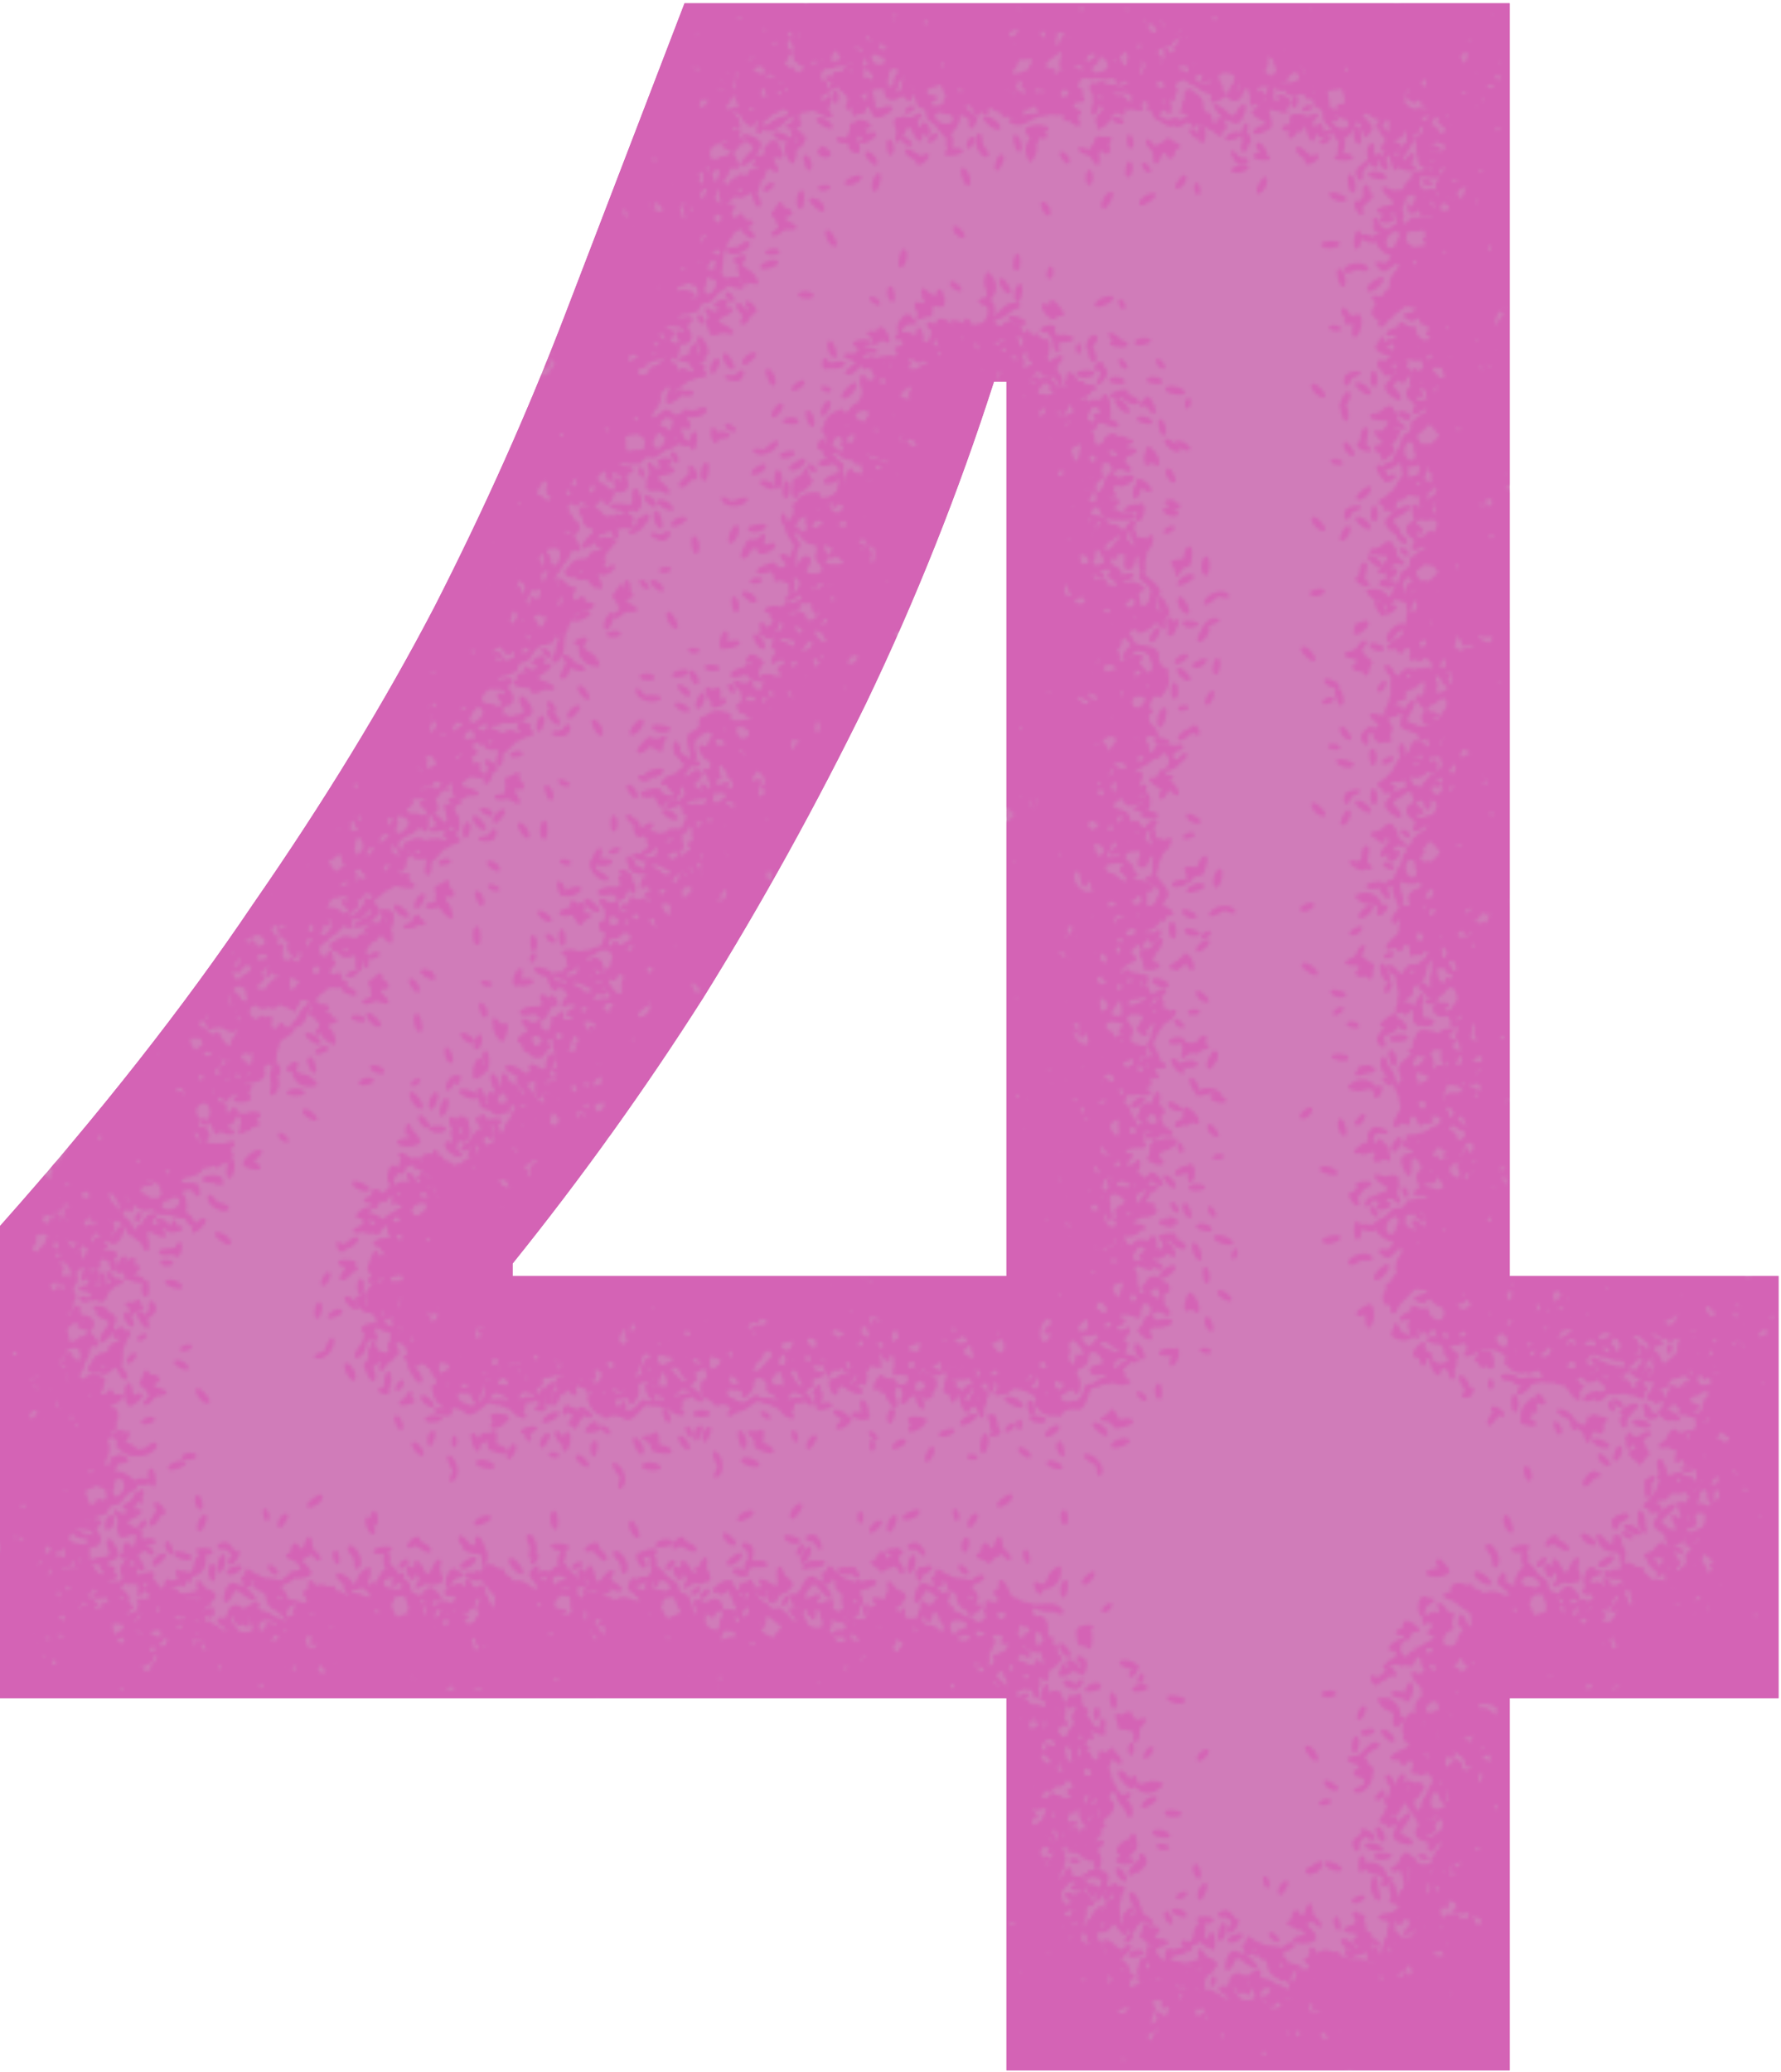
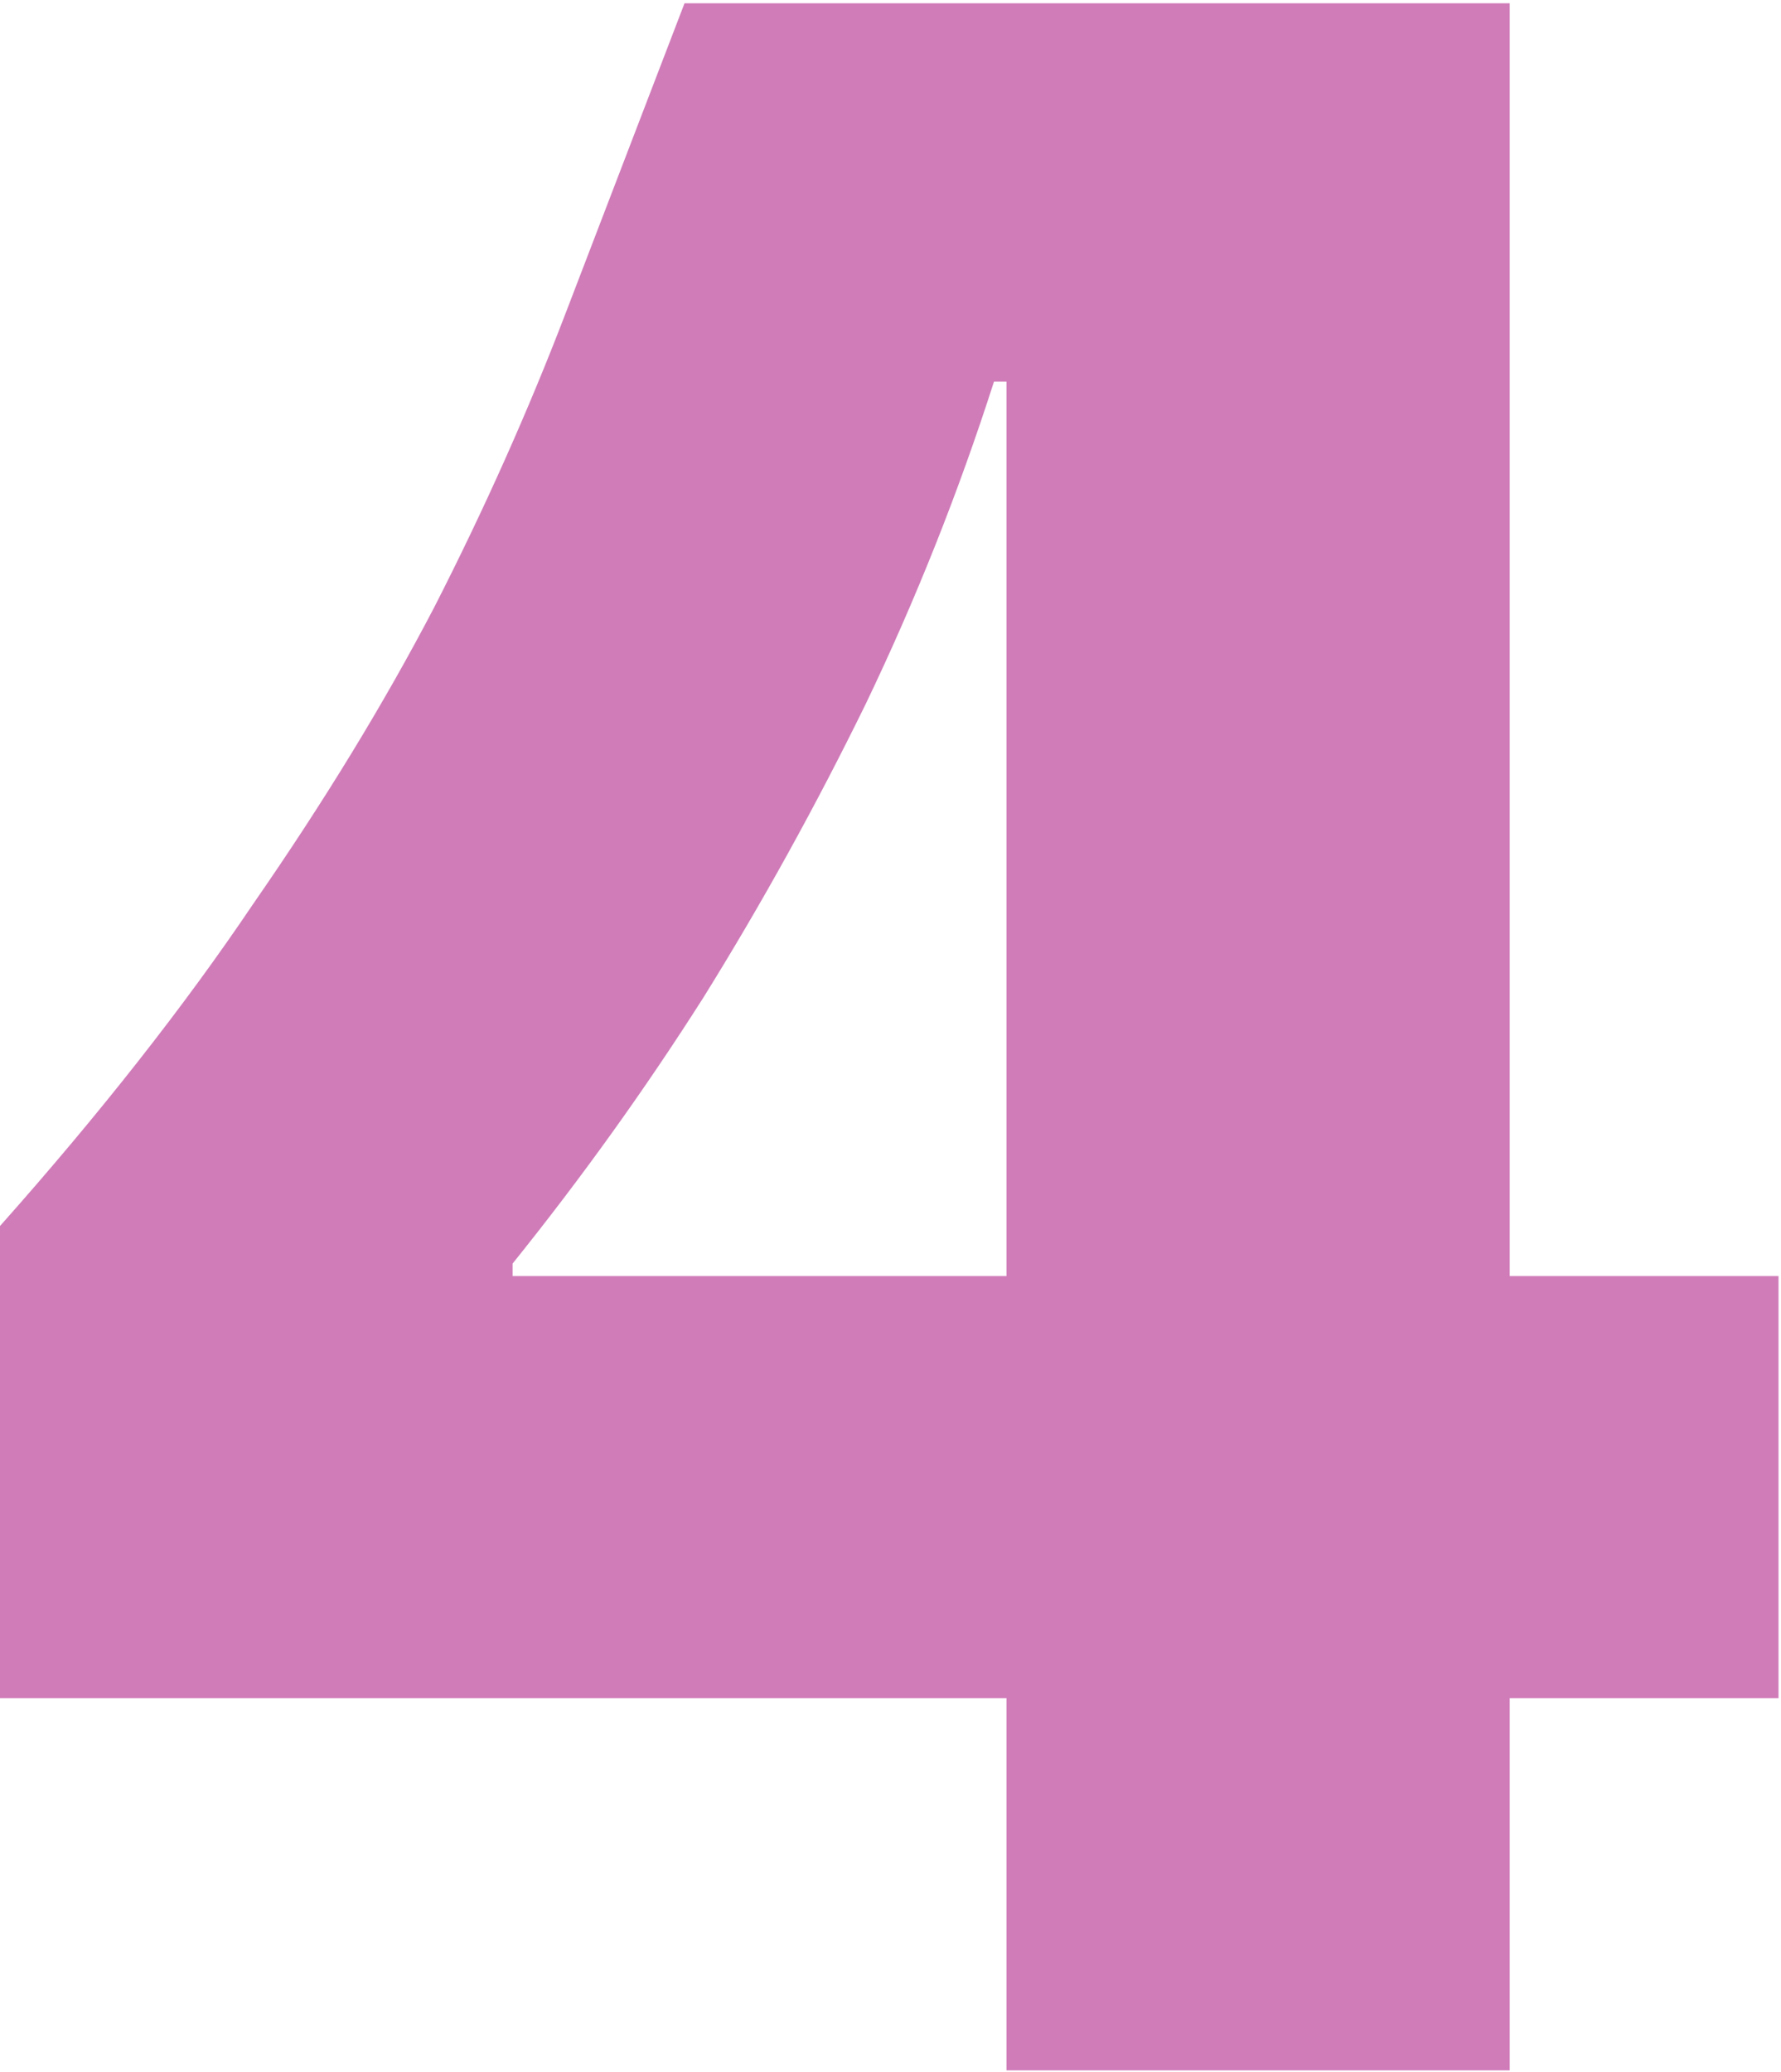
<svg xmlns="http://www.w3.org/2000/svg" width="547" height="636" fill="none">
  <use href="#C" fill="#d07cb9" />
  <mask id="A" maskUnits="userSpaceOnUse" x="-64" y="-67" width="667" height="770" mask-type="alpha">
    <use href="#B" transform="matrix(.231 .221 -.221 .231 311.432 553.561)" />
    <use href="#B" transform="matrix(.308 -.085 .085 .308 281.438 589.878)" />
    <use href="#B" transform="matrix(.319 -.02 .02 .319 334.685 575.801)" />
    <use href="#B" transform="matrix(.238 .213 -.213 .238 436.133 551.574)" />
    <use href="#B" transform="matrix(.08 .31 -.31 .08 509.415 567.783)" />
    <use href="#B" transform="matrix(.231 .221 -.221 .231 162.432 308.063)" />
    <use href="#B" transform="matrix(.31 -.078 .078 .31 133.511 343.564)" />
    <use href="#B" transform="matrix(.32 -.013 .013 .32 187.104 330.734)" />
    <use href="#B" transform="matrix(.235 .217 -.217 .235 288.453 308.798)" />
    <use href="#B" transform="matrix(.255 -.194 .194 .255 240.793 370.892)" />
    <use href="#B" transform="matrix(.178 -.266 .266 .178 237.637 355.795)" />
    <use href="#B" transform="matrix(.039 -.317 .317 .039 249.026 348.985)" />
    <use href="#B" transform="matrix(-.035 -.318 .318 -.035 259.245 320.947)" />
    <use href="#B" transform="matrix(-.236 -.216 .216 -.236 311.013 300.193)" />
    <use href="#B" transform="matrix(-.093 -.306 .306 -.093 266.973 245.372)" />
    <use href="#B" transform="matrix(.23 -.222 .222 .23 226.088 125.99)" />
    <use href="#B" transform="matrix(.107 .301 -.301 .107 338.736 70.922)" />
    <use href="#B" transform="matrix(-.013 .32 -.32 -.013 346.637 130.387)" />
    <use href="#B" transform="matrix(-.228 .224 -.224 -.228 346.744 226.749)" />
    <use href="#B" transform="matrix(-.11 .3 -.3 -.11 321.07 228.322)" />
    <use href="#B" transform="matrix(-.262 .184 -.184 -.262 301.317 313.271)" />
    <use href="#B" transform="matrix(-.255 .193 -.193 -.255 278.591 345.89)" />
    <use href="#B" transform="matrix(-.32 .001 -.001 -.32 229.396 426.822)" />
    <use href="#B" transform="matrix(.318 -.033 .033 .318 98.418 334.486)" />
    <use href="#B" transform="matrix(.221 -.231 .231 .221 381.062 631.568)" />
    <use href="#B" transform="matrix(-.078 -.31 .31 -.078 416.636 660.455)" />
    <use href="#B" transform="matrix(-.015 -.319 .319 -.015 404.157 607.39)" />
    <use href="#B" transform="matrix(.241 .21 -.21 .241 476.48 438.492)" />
    <use href="#B" transform="matrix(.18 .264 -.264 .18 539.993 441.115)" />
    <use href="#B" transform="matrix(.191 -.256 .256 .191 463.253 511.264)" />
    <use href="#B" transform="matrix(.056 -.315 .315 .056 474.983 505.06)" />
    <use href="#B" transform="matrix(-.018 -.319 .319 -.018 486.656 477.596)" />
    <use href="#B" transform="matrix(-.228 .224 -.224 -.228 613.08 398.059)" />
    <use href="#B" transform="matrix(-.311 .077 -.077 -.311 556.029 439.167)" />
    <use href="#B" transform="matrix(.242 -.209 .209 .242 381.754 363.169)" />
    <use href="#B" transform="matrix(-.206 -.244 .244 -.206 451.21 413.494)" />
    <use href="#B" transform="matrix(-.116 -.298 .298 -.116 425.566 362.715)" />
    <use href="#B" transform="matrix(.102 -.303 .303 .102 387.351 278.747)" />
    <use href="#B" transform="matrix(-.058 -.315 .315 -.058 412.398 269.296)" />
    <use href="#B" transform="matrix(.116 -.298 .298 .116 385.949 190.226)" />
    <use href="#B" transform="matrix(.108 -.301 .301 .108 386.709 149.772)" />
    <use href="#B" transform="matrix(.27 -.171 .171 .27 384.304 53.981)" />
    <use href="#B" transform="matrix(-.033 -.318 .318 -.033 407.485 95.246)" />
    <use href="#B" transform="matrix(-.306 .092 -.092 -.306 523.743 45.552)" />
    <use href="#B" transform="matrix(-.2 -.25 .25 -.2 396.797 82.925)" />
    <use href="#B" transform="matrix(-.32 -.008 .008 -.32 421.646 64.781)" />
    <use href="#B" transform="matrix(-.286 .144 -.144 -.286 402.848 32.009)" />
    <use href="#B" transform="matrix(-.238 -.214 .214 -.238 282.837 83.435)" />
    <use href="#B" transform="matrix(-.243 .208 -.208 -.243 323.059 12.417)" />
    <use href="#B" transform="matrix(-.2 .25 -.25 -.2 290.746 8.39)" />
    <use href="#B" transform="matrix(-.028 .319 -.319 -.028 263.23 4.235)" />
    <use href="#B" transform="matrix(-.218 .234 -.234 -.218 265.152 95.484)" />
    <use href="#B" transform="matrix(-.267 .175 -.175 -.267 245.928 154.364)" />
    <use href="#B" transform="matrix(-.027 .319 -.319 -.027 214.21 121.507)" />
    <use href="#B" transform="matrix(-.187 .26 -.26 -.187 209.159 199.616)" />
    <use href="#B" transform="matrix(-.17 .271 -.271 -.17 184.928 229.611)" />
    <use href="#B" transform="matrix(-.122 .296 -.296 -.122 156.642 250.646)" />
    <use href="#B" transform="matrix(.067 .313 -.313 .067 102.133 244.919)" />
    <use href="#B" transform="matrix(-.318 -.031 .031 -.318 74.745 411.639)" />
    <use href="#B" transform="matrix(.242 .209 -.209 .242 .395 295.444)" />
    <use href="#B" transform="matrix(.035 .318 -.318 .035 56.594 359.447)" />
    <use href="#B" transform="matrix(-.212 .239 -.239 -.212 83.506 463.357)" />
    <use href="#B" transform="matrix(.208 .243 -.243 .208 12.582 423.648)" />
    <use href="#B" transform="matrix(.231 .221 -.221 .231 3.433 439.061)" />
    <use href="#B" transform="matrix(.31 -.078 .078 .31 -25.483 474.635)" />
    <use href="#B" transform="matrix(.319 -.015 .015 .319 27.581 462.157)" />
    <use href="#B" transform="matrix(.241 .21 -.21 .241 126.979 438.991)" />
    <use href="#B" transform="matrix(.18 .264 -.264 .18 190.501 441.613)" />
    <use href="#B" transform="matrix(.256 .191 -.191 .256 205.739 439.253)" />
    <use href="#B" transform="matrix(.315 .056 -.056 .315 211.99 450.982)" />
    <use href="#B" transform="matrix(.319 -.018 .018 .319 239.414 462.655)" />
    <use href="#B" transform="matrix(.224 .228 -.228 .224 314.06 470.917)" />
    <use href="#B" transform="matrix(.077 .311 -.311 .077 355.168 527.969)" />
    <use href="#B" transform="matrix(-.242 .209 -.209 -.242 389.745 645.198)" />
  </mask>
  <g mask="url(#A)">
    <use href="#C" fill="#d463b5" />
  </g>
  <defs>
-     <path d="M84.727 363.422c.954-2.487 3.165-1.622 5.811 2.272 3.838 5.648 3.698 15.779-.27 19.58-5.179 4.962-7.215 1.693-3.096-4.972 1.413-2.286 1.786-3.796 1.142-4.618-1.65-2.106-4.174-10.734-3.587-12.262zm27.835 6.924c4.226-3.09 16.51 1.948 16.51 6.771 0 3.845-13.1 1.061-16.962-3.605-1.299-1.57-1.249-1.922.452-3.166zm17.566-26.453c3.976-2.554 5.338.882 3.474 8.757-.698 2.952-.504 3.297 2.608 4.613 4.244 1.796 7.149 5.01 6.665 7.375-.468 2.288-4.312 2.008-10.763-.782-7.419-3.208-7.54-3.331-7.54-7.74 0-3.369-.591-4.645-3.309-7.127-4.25-3.882-3.341-5.442 2.75-4.721 2.568.305 5.32.136 6.115-.375zm49.394 8.178c2.789-2.194 5.46-1.89 5.46.621 0 2.822-6.091 11.231-8.135 11.232-4.127 0-2.343-7.906 2.675-11.853zm-69.933-7.159c1.878-5.919 8.962 4.395 7.82 11.387-.713 4.368-2.998 5.846-4.937 3.194-1.79-2.448-3.688-12.046-2.883-14.581zm-55.152 1.05c4.386 0 10.838 12.218 7.191 13.617-3.059 1.174-9.556-7.042-9.556-12.085 0-.944.907-1.532 2.364-1.532zm180.211 3.877c1.82-2.943 8.424 2.019 8.424 6.327 0 3.083-4.08 1.818-6.698-2.077-1.247-1.855-2.023-3.767-1.726-4.25zm-72.999-4.248c2.164-2.165 5.601 2.84 5.153 7.504-.4 4.156-3.011 4.899-4.642 1.321-1.285-2.822-1.571-7.765-.511-8.825zm-92.157-5.879c1.974-2.997 5.298-3.651 6.228-1.225.972 2.538-4.058 12.974-6.254 12.975-2.571 0-2.554-7.834.025-11.75zm132.123-11.235c1.475-3.842 11.48.773 14.503 5.593 1.907-.405 2.864.318 2.864 2.166 0 5.46-13.626 12.708-15.367 8.173-.548-1.427 2.377-4.684 6.379-7.352-4.974-2.805-9.015-6.924-8.379-8.58zm53.033 2.735c1.882-3.518 5.069-4.339 6.127-1.58 1.12 2.917-2.9 12.83-5.203 12.83-2.776-.001-3.332-6.754-.924-11.25zM206.739 82.629c2.645-2.645 6.059 1.249 9.341 10.658 1.444 4.136 2.411 5.381 4.822 6.201 1.659.564 3.84 1.763 4.845 2.665s3.626 1.962 5.825 2.355 4.625 1.212 5.387 1.82c.858.683 4.923.986 10.651.793 10.047-.338 12.996.544 17.34 5.194 4.174 4.47.762 7.371-4.878 4.147-1.375-.786-4.75-1.451-7.5-1.478-3.377-.032-6.361-.825-9.198-2.447-5.264-3.01-7.388-1.613-5.281 3.473 1.069 2.581 1.664 2.96 3.878 2.473 4.833-1.061 9.093 3.827 9.133 10.479.026 4.48-.109 7.906-.419 10.299a14.61 14.61 0 0 1 1.528-.494c3.088-.812 4.54 1.024 3.254 4.112-1.177 2.824-.928 3.446 1.415 3.532 2.931.108 3.287 1.656 1.193 4.286 1.425.446 1.878 1.997.972 4.171l-.084.207c2.162 1.438 3.169 2.587 3.193 3.663 1.975.937.413 3.751-4.486 7.862-3.35 2.81-6.024 4.434-7.829 4.845-.469 9.057-2.695 12.474-5.726 8.782-1.25-1.523-2.509-2.001-4.346-1.65-1.977.378-3.44-1.304-4.194-3.89l-3.599-.343c-8.815-.857-13.039 4.771-4.538 6.045 2.819.423 4.896 1.168 6.184 2.007 1.31-2.043 3.598-.714 5.026 4.564 1.764 6.514-1.383 13.322-4.296 9.297-.744-1.027-1.506-4.364-1.694-7.416-.051-.833-.057-1.598-.026-2.295-1 .262-2.298.416-3.905.416-3.588 0-5.829.505-6.655 1.5-.685.825-1.837 1.5-2.562 1.5-4.82 0-1.125 5.467 4.765 7.055 2.545.685 4.271 1.891 5.002 3.496.914 2.006 1.842 2.449 5.127 2.449 2.295 0 4.778.694 5.803 1.621 2.124 1.923 5.099 1.153 4.236-1.096-.749-1.952 1.315-4.525 3.629-4.525.966 0 2.444-1.012 3.285-2.25 3.96-5.828 8.244 3.461 4.839 10.494l-.3.63c.751.675 1.451 1.435 2.054 2.267 2.094 2.886 2.238 3.627.897 4.598-.335.242-.801.338-1.359.318 5.335 2.513 9.503 9.269 6.058 10.591-.932.358-3.192-.663-5.475-2.196-1.69 3.406-11.8-.407-14.95-4.896-.643 1.315-1.073 2.98-1.19 4.944-.358 6-.358 6 4.777 5.668 4.754-.307 5.4-.066 8.717 3.25 4.011 4.011 3.991 4.004 6.83 2.484 3.661-1.959 5.34.91 3.342 5.706-1.73 4.151-8.151 11.391-10.105 11.392-2.894 0-3.365 2.603-1.245 6.886 2.362 4.775 1.085 7.918-2.637 6.49-2.053-.789-7.954-13.002-8.932-18.488-.804-4.509 1.727-7.522 3.863-4.6 2.966 4.055 6.551.563 4.246-4.138-1.414-2.885-2.306-2.983-7.996-.883-5.512 2.035-6.243 3.051-4.767 6.617 1.552 3.748.748 5.116-3.01 5.116-2.626 0-2.942.334-2.942 3.118 0 2.035-1.036 4.299-2.985 6.518-1.642 1.87-3.276 4.629-3.631 6.131s-1.534 3.712-2.619 4.909c-2.207 2.433-1.64 4.324 1.295 4.324 1.98 0 2.301-.774 1.979-4.75-.153-1.892.316-2.25 2.94-2.25 1.717 0 4.471-.698 6.121-1.551 4.938-2.554 11.9 2.669 11.9 8.926 0 1.379.45 2.785 1 3.125 3.597 2.223-1.038 11.62-4.751 9.633-2.893-1.548-2.699-1.645-6.169 3.073-2.483 3.377-2.974 4.838-2.491 7.413 1.407 7.499-3.921 10.493-6.188 3.477-1.336-4.133-3.816-6.096-7.699-6.096-2.247 0-2.776.362-2.308 1.582.334.87.606 2.424.606 3.453 0 1.237 1.442 2.516 4.25 3.773 5.062 2.264 8.219 5.529 7.404 7.655-1.222 3.182-9.96.981-15.88-4.001-4.205-3.538-7.132-2.959-7.774 1.538-1.206 8.445-8.035 2.805-8.349-6.896-.146-4.482-.071-4.604 2.849-4.604 1.65 0 4.35-.949 6-2.108 3.898-2.738 5.661-3.293 7.5-2.362 4.285 2.17 9.576-5.921 6.088-9.31-2.212-2.149-3.472-2.797-3.791-1.95-.262.699-1.754 1.933-3.315 2.74s-3.126 2.373-3.478 3.479c-.974 3.071-4.222 2.457-6.088-1.152-2.208-4.268-7.735-9.837-9.766-9.837-1.898 0-2.132 1.116-.564 2.684 3.836 3.836-.308 6.531-7.336 4.771-1.768-.443-2.75-.29-2.75.428 0 2.021 3.953 5.117 6.532 5.117 6.365 0 3.363 5.801-3.478 6.72-4.175.56-4.215.603-3.591 3.93.566 3.014.341 3.474-2.145 4.419-1.526.581-3.97 2.486-5.429 4.234-.033.04-.068.079-.101.118 2.552 1.733 7.122 8.366 7.122 10.81 0 2.512-2.671 2.815-5.46.62-1.172-.921-2.166-2.06-2.951-3.262.001 1.663-.779 1.913-5.999 1.93-1.437.005-2.697.084-3.779.235l.009.075c.316 3.297-1.309 6.76-3.053 7.745l.323.426c1.076 1.375 1.967 3.288 1.979 4.25.052 4.146-9.442.159-12.681-5.325-.951-1.61-2.646-3.211-3.764-3.557s-3.227-1.471-4.687-2.499-3.485-1.872-4.5-1.875-3.135-.679-4.71-1.5c-3.974-2.072-4.344-1.988-10.606 2.404-8.2 5.752-13.698 7.011-16.43 3.762-3.182-3.785-10.179-6.956-12.548-5.688-3.043 1.629-5.86 1.211-6.553-.972-.349-1.1-.973-2-1.386-2-2.909 0-7.967-6.824-8.524-11.5-1.244-10.439-1.32-9.974 1.66-10.317 8.001-.921-5.435-24.259-13.571-23.573-9.089.768-18.392-6.221-9.894-7.433 5.072-.723 6.495-8.177 1.56-8.177-1.348 0-3.526-1.172-4.866-2.617-2.955-3.188-6.114-2.631-4.988.879 2.146 6.693 1.871 8.716-1.339 9.835-1.689.589-3.326 1.879-3.641 2.867s-1.794 2.069-3.291 2.399c-1.589.352-3.557 1.956-4.733 3.858-3.845 6.218-8.51 3.69-5.049-2.736 3.037-5.639-.165-10.852-4.342-7.072-2.975 2.692-5.1 1.38-5.074-3.132.025-4.319 3.3-12.28 5.052-12.281.866 0 .851-.387-.063-1.488-1.081-1.302-1.606-1.224-4.208.629-4.349 3.096-6.826.741-4.319-4.108 1.549-2.996 1.549-3.34.002-5.05-3.743-4.135 1.023-7.804 10.296-7.927 5.289-.069 6.766 2.273 3.236 5.13-2.196 1.779-2.246 2.089-.968 5.962 1.196 3.624 1.163 4.224-.293 5.288-3.435 2.511-.977 10.614 3.712 12.237 5.425 1.878 6.923 1.131 6.236-3.105-.416-2.562-.079-3.825 1.372-5.137 1.159-1.05 1.923-3.055 1.923-5.049 0-1.819.844-5.462 1.876-8.095 3.78-9.646 3.807-11.691.131-9.79-4.61 2.384-6.177 1.423-5.418-3.325.948-5.928-4.285-6.854-6.117-1.082-.852 2.686-3.302 2.375-4.653-.59-.863-1.895-1.9-2.5-4.282-2.5-5.831-.001-13.781-11.588-10.591-15.434.715-.861 1.962-1.566 2.771-1.566s2.63-.914 4.049-2.029c3.486-2.742 5.078-1.19 3.436 3.351-1.575 4.353-1.516 5.737.397 9.574 1.863 3.733 3.487 3.619 4.54-.319.884-3.306 3.628-6.577 5.517-6.577 2.591 0 1.312-1.987-2.232-3.468-7.634-3.189-1.426-7.173 6.898-4.427 3.435 1.134 3.992 1.087 4.831-.411 1.622-2.9 3.417-1.885 5.848 3.306 1.288 2.75 2.886 5 3.549 5 2.128 0 3.926 2.925 2.609 4.242-4.026 4.026-.755 15.279 4.172 14.356 5.743-1.078 8.553-6.434 5.752-10.966-1.239-2.004-2.082-5.059-2.082-7.543 0-4.176 0-4.176-3.702-3.882-3.436.272-3.878-.017-6.095-3.991-3.59-6.434-1.892-7.853 5.489-4.589 8.433 3.73 9.763 2.735 4.074-3.047-4.329-4.4-5.014-4.748-8-4.073-1.796.406-6.668.873-10.826 1.038-5.552.219-8.532.872-11.217 2.456-5.067 2.989-8.686-1.297-4.224-5.001 2.058-1.708 1.886-2.867-.744-4.998-2.74-2.218 1.969-10.208 6.386-10.839 1.298-.185 3.34-1.535 4.539-3 1.927-2.353 2.426-2.514 4.287-1.382 1.749 1.065 2.476 1.022 4.292-.25 1.202-.842 3.661-1.531 5.464-1.531 2.447 0 3.282-.443 3.295-1.75.026-2.545 7.064-7.987 11.375-8.796 3.759-.705 6.606-2.718 6.606-4.67 0-.719-2.481-.885-7.525-.503-8.513.643-9.661-.14-11.009-7.52-.975-5.335 1.652-6.174 5.644-1.803 1.874 2.052 3.523 3.012 4.515 2.633.859-.33 2.646-.871 3.97-1.204 2.57-.646 3.247-2.851 1.126-3.665-1.962-.753-4.826-10.934-4.1-14.572.242-1.212.236-2.382.009-3.308-.3.206-.675.338-1.133.378-1.787.154-7.238-5.872-8.712-9.25-3.744 5.292-9.784 7.856-9.784 3.465.001-2.086 3.523-7.293 6.886-10.18 4.749-4.077 7.115-2.184 4.833 3.218.891.054 1.965.435 3.088 1.17 2.346 1.538 4.136 3.89 5.058 6.075 1.299-.259 3.243-.27 5.842-.033 3.737.341 6.934.973 7.106 1.404s3.332.53 7.024.221c6.201-.52 6.947-.363 9.831 2.064 3.518 2.96 4.376 3.101 8.9 1.466 2.809-1.016 3.552-.891 5.956 1 1.511 1.188 3.18 2.16 3.711 2.16s2.224 1.35 3.765 3c1.612 1.726 3.801 2.986 5.152 2.967 2.349-.034 2.348-.034-.152-2.021-6.35-5.046-7.132-5.986-6.82-8.184.284-2.003.805-2.226 4.557-1.946 4.236.316 4.236.316 5.499-4.405 1.914-7.158 9.208-9.761 13.763-4.912 1.999 2.128 2.582 2.301 3.925 1.171 8.023-6.749 15.306-7.276 12.965-.939-.91 2.462.262 3.443 5.611 4.694 1.65.385 4.662 2.021 6.692 3.637s4.441 2.938 5.356 2.938 3.001 1.125 4.635 2.5c3.874 3.26 6.812 3.16 10.17-.345 2.407-2.513 2.545-2.995 1.186-4.123-1.891-1.569-1.992-4.412-.209-5.891.786-.654 1.149-2.337.887-4.123-.499-3.401 1.512-4.01 6.195-1.877 5.038 2.295 8.583-1.665 4.524-5.054-3.545-2.96-3.369-4.591.662-6.124 1.879-.714 2.402-1.646 2.402-4.272 0-1.847.3-3.658.667-4.024zm-168 237c2.255-2.256 4.679.116 6.295 6.159 1.15 4.301.309 7.174-2.099 7.174-2.773-.001-6.306-11.224-4.196-13.333zm242.794-3.602c2.329-3.769 7.529 2.916 7.535 9.685.003 3.566-.313 4.25-1.969 4.25-3.093 0-7.444-10.895-5.566-13.935zm-212.211 7.155c6.382-3.077 17.995.656 13.31 4.279-3.58 2.768-15.56 1.366-15.56-1.821 0-.755 1.013-1.861 2.25-2.458zm116.74-12.97c2.208-3.622 3.179-3.957 5.023-1.736 2.522 3.039-.745 15.486-4.066 15.486-3.49 0-4.09-8.612-.957-13.75zm68.782-8.319c5.953-3.776 7.233-3.08 7.213 3.926-.031 9.985-7.561 18.912-8.979 10.643-.402-2.343-1.099-3.068-3.176-3.308-5.67-.657-3.315-6.026 4.942-11.261zm-99.905-5.604c.157-6.952-4.737-10.383-8.6-6.03-3.636 4.096-7.148 5.552-10.733 4.452-5.241-1.609-8.534-.328-8.534 3.32 0 3.806-1.964 7.617-5.811 11.273-3.907 3.714-6.779 3.253-6.447-1.035.232-3.023.099-3.13-4.5-3.606-2.608-.27-5.642-.651-6.742-.847-3.57-.633-3.307 5.435.35 8.037 1.628 1.16 3.304 2.108 3.726 2.109s1.545.704 2.496 1.563c2.398 2.17 7.962.987 12.57-2.675 4.05-3.219 6.501-3.626 8.358-1.388.791.953 3.001 1.5 6.058 1.5 2.647 0 6.04.467 7.541 1.037 5.288 2.011 4.924-.739-.459-3.467-5.546-2.81-7.159-5.796-5.154-9.541 1.279-2.391 4.825-2.163 10.355.664 4.34 2.218 5.377 1.211 5.526-5.366zm14.716 14.414c-4.809-2.294-5.796-2.207-8.578.755-2.939 3.128-1.956 4.249 2.356 2.69 3.303-1.194 8.023-.274 10.095 1.511-.615-1.352-.951-2.688-.968-3.807-.676-.087-1.533-.495-2.905-1.149zm-104.119-7.682c1.28-2.07 4.534-1.009 7.763 2.531 4.18 4.583 5.066 6.923 3.206 8.467-3.064 2.542-13.112-7.531-10.969-10.998zm-13.351-3.476c2.237-2.844 5.163-3.105 5.664-.505.425 2.21-3.557 6.921-5.85 6.922-2.583 0-2.496-3.008.186-6.417zm115.058-10.928c-1.862-1.685-5.177-2.266-5.163-.905.019 1.824 6.657 13.675 8.193 14.626 2.758 1.707 3.185-.017.913-3.692-1.163-1.881-2.115-4.535-2.115-5.897s-.822-3.222-1.828-4.132zm113.807 5.041c4.692-7.398 8.971-5.969 5.955 1.988-2.391 6.311-8.933 9.981-8.934 5.012 0-1.268 1.341-4.418 2.979-7zm35.797-.089c2.904-1.524 5.786-.415 4.562 1.756-2.261 4.009-6.614 6.028-8.636 4.006-1.06-1.062 1.194-4.25 4.074-5.762zm-208.776-2.362c0-2.169-1.875-2.26-3.344-.163-3.25 4.64 1.578 9.954 6.319 6.955 1.249-.79 1.135-1.292-.75-3.299-1.223-1.302-2.224-2.874-2.225-3.493zm-71.05-15.245c2.536 0 2.912 8.869.551 13-.786 1.375-1.445 3.457-1.465 4.628-.064 3.887-2.563 4.888-7.099 2.843-4.281-1.93-5.01-4.652-1.425-5.317 3.147-.584 4.488-2.171 4.488-5.309 0-1.6.652-4.47 1.449-6.377.986-2.359 2.105-3.468 3.5-3.468zm57.051 18.558c0-1.756-.6-2.014-1.457-.627-.317.512-.118 1.213.441 1.559s1.016-.075 1.016-.932zm-36.594-21.173c1.502-3.915 9.057 3.299 10.594 10.117 1.026 4.548.398 6.498-2.093 6.498-3.353-.001-9.938-12.87-8.501-16.615zm252.993-.983c1.365-3.556 7.825.68 10.705 7.019 2.251 4.958 2.37 7.182.423 7.929-3.431 1.317-12.628-11.037-11.128-14.948zm-166.599-3.202c-1.409-1.409-1.587-1.408-4.611.048-1.325.637-2.558 2.349-2.891 4.01-.363 1.817-1.471 3.236-2.965 3.804-1.312.499-2.666 1.702-3.011 2.673s-1.278 2.524-2.073 3.451c-3.854 4.496 1.929 4.996 6.527.564 3.372-3.25 3.372-3.25 5.295-.892 3.291 4.035 4.928 2.165 4.928-5.628 0-3.979-.5-7.33-1.199-8.03zm93.988 8.256c-1.477-1.478-6.528-1.474-7.756.006-2.058 2.48 1.119 8.8 4.2 8.355 2.036-.293 4.897-7.021 3.556-8.361zm-145.188-5.691c-4.156-2.775-7.849.368-7.411 6.309.425 5.771 2.611 7.04 6.627 3.848 4.542-3.61 4.839-7.45.784-10.157zm64.436 1.837c-4.399-3.781-6.117-2.797-5.648 3.235.488 6.272-.036 6.011 9.028 4.488 6.146-1.032 6.846-2.771 1.94-4.821-2.081-.869-4.475-2.176-5.32-2.902zm130.929-6.045c3.204-5.184 6.048-4.855 5.994.693-.055 5.608-3.781 13.25-6.46 13.25-2.9-.001-2.6-8.983.466-13.943zm-108.299 7.443c-4.2 0-4.91 2.112-1.266 3.773 2.697 1.228 3.599.742 3.599-1.94 0-1.254-.737-1.833-2.333-1.833zm37.333-3.509c0-3.109-2.499-4.701-4.284-2.729-2.208 2.44-2.17 3.924.132 5.156 1.94 1.038 4.152-.255 4.152-2.427zm-108.013-3.241c.017-1.508-4.602-1.681-5.513-.206-.71 1.149 2.06 5.955 3.433 5.956.851 0 2.054-3.327 2.08-5.75zm55.638-8.109c-9.708.649-12.665 2.675-9.103 6.238 3.092 3.091 7.046 2.075 9.249-2.379 1.979-4 1.978-4.001-.146-3.859zm22.769-3.559c-1.294-3.373-6.167-1.643-7.736 2.746-.657 1.835 4.03 7.672 6.159 7.672 1.939 0 2.967-6.795 1.577-10.418zm116.026-1.848c-.217-2.502 2.418-3.036 5.387-1.091 5.34 3.499 7.801 11.22 3.689 11.577-2.036.175-8.831-7.674-9.076-10.486zm-36.44-6.171c1.436-4.35 3.824-4.462 5.832-.272 1.623 3.386.662 13.07-1.473 14.843-3.657 3.036-6.754-7.315-4.359-14.571zm1.144-7.284c-.244-2.821 1.977-3.203 6.639-1.141 5.323 2.354 9.877 6.217 9.378 7.954-.34 1.184-1.508 1.677-3.069 1.668 1.176 1.565 2.268 3.787 2.984 6.446 1.452 5.391.924 7.294-2.02 7.294-3.066-.001-7.699-9.718-6.641-13.932.107-.428.242-.793.4-1.097-3.773-1.608-7.435-4.475-7.671-7.192zm-54.874 10.897c-4.826-2.467-8.274-2.247-9.281.592-.533 1.502-1.42 3.513-1.969 4.468-3.178 5.522.648 6.218 6.892 1.254 2.415-1.919 4.777-3.49 5.25-3.49 1.516 0 .916-1.9-.892-2.824zm108.318 1.386c-.85-4.607 2.141-9.89 4.484-7.92 1.149.964 1.29 5.913.254 8.835-1.316 3.706-3.98 3.191-4.738-.915zm-181.412-14.966c-5.208-3.219-13.889.196-18.33 7.211-2.692 4.253-1.837 8.743 1.47 7.722a106.69 106.69 0 0 1 5.204-1.405c3-.725 3-.725.25-2.539-5.442-3.592-2.404-6.585 6.685-6.585 5.357 0 7.942-2.413 4.721-4.404zm-42.156 10.404c-.55 0-1 .45-1 1s.45 1 1 1 1-.45 1-1-.45-1-1-1zm-30-.465c0-2.151-3.188-3.568-5.33-2.369-1.405.786-1.532 1.294-.602 2.415 1.566 1.887 5.932 1.853 5.933-.046zm-14.184-10.785c.34-2.949-1.45-3.716-3.616-1.55-2.121 2.122-1.473 4.978 1.05 4.62 1.611-.229 2.34-1.101 2.566-3.07zm223.603-8.016c-.217-2.502 2.418-3.036 5.387-1.091 5.34 3.499 7.801 11.22 3.689 11.577-2.036.175-8.831-7.674-9.076-10.486zm-195.383-5.19c-2.109-2.541-3.34-1.81-2.662 1.581.344 1.719.625 4.644.625 6.5 0 5.79 6.921 4.176 8.991-2.098 1.443-4.372.604-5.817-2.927-5.041-1.846.405-3.165.097-4.027-.942zm140.135 6.111c-1.955-1.769-4.171-2.199-4.172-.81 0 1.201 3.433 4.154 4.829 4.155 1.716 0 1.431-1.456-.657-3.345zm73.396-2.093c-.85-4.607 2.141-9.89 4.484-7.92 1.149.964 1.29 5.913.254 8.835-1.316 3.706-3.98 3.191-4.738-.915zm24.526-7.847c-.323-4.418 7.81-2.054 11.784 3.426 2.094 2.886 2.238 3.627.897 4.598-2.506 1.813-12.42-4.46-12.681-8.024zm-119.997 6.9c-1.586-1.911-3.441-2.149-2.847-.365.228.688 1.265 1.414 2.302 1.615 1.631.316 1.705.148.545-1.25zm-40.037-2.615c-.518 0-1.22.45-1.56 1s.085 1 .942 1 1.558-.45 1.558-1-.422-1-.94-1zm77.414-8.044c-.936-1.515-5.477-1.11-6.111.544-.72 1.875-4.082 1.875-7.363 0-3.663-2.095-5.189-1.857-4.819.75.434 3.054 9.896 8.198 13.442 7.308 2.585-.649 6.011-6.724 4.851-8.602zm-25.532-13.956c-4.058 0-7.551 3.887-4.942 5.5 1.92 1.186.974 3.943-2.614 7.618-4.935 5.053-3.277 8.29 1.824 3.563 1.377-1.276 3.885-2.892 5.575-3.592 3.771-1.562 4.152-2.479 3.484-8.406-.489-4.336-.735-4.683-3.327-4.683zM91.859 218.824c-.338-1.016-.574-1.016-1.204.004-.834 1.349.006 2.879 1.022 1.862.332-.332.415-1.171.183-1.866zm185.686-10.057c3.349-3.129 7.71 1.221 7.71 3.695 0 2.857-4.851 2.445-7.534 2.125-3.728-.446-3.789-2.445-.176-5.82zm29.113-5.926c-.537-8.744 3.767-10.096 5.99-1.881 1.764 6.514-1.383 13.322-4.296 9.297-.744-1.027-1.506-4.364-1.694-7.416zm-64.64-12.794c3.16-8.171 7.635-7.603 6.228.79-1.115 6.656-6.816 11.529-7.785 6.656-.247-1.244.453-4.594 1.557-7.446zm47.748-3.769c6.177-2.341 10.234.684 8.734 4.184s-9.98 3.316-12.719 3.316c-5.269 0-2.192-5.159 3.985-7.5zm-12.656-3.296c2.552-2.06 5.595-1.534 4.818.833-1.436 4.373-5.311 7.201-7.689 5.613-1.247-.835.342-4.401 2.871-6.446zm-70.955-10.27c-.906-4.428-2.962-4.335-6.942.312-4.306 5.028-4.389 6.851-.429 9.384 2.019 1.291 3.226 2.889 3.25 4.304.026 1.468.648 2.245 1.788 2.235 2.498-.022 4.443-1.467 4.164-3.092-.131-.767.11-2.636.536-4.156.5-1.786.336-3.292-.465-4.257-.681-.821-1.538-2.949-1.902-4.73zm129.448 9.064c1.458-2.937 4.442-3.728 4.724-1.253.52 4.573-1.821 8.761-4.644 8.309-1.483-.238-1.527-4.142-.08-7.056zM.822 165.522c1.465-1.508 13.381.126 15.362 2.108 2.859 2.859-4.178 13.068-10.968 15.913-5.957 2.495-7.005-.964-2.145-7.081 1.65-2.076 3-3.963 3-4.191s-1.351-.885-3-1.46c-2.872-1.001-3.951-3.537-2.25-5.289zm157.25 15.44c0-2.274-2.507-2.725-3.323-.598-.628 1.636.11 2.598 1.99 2.598.733 0 1.333-.9 1.333-2zm108.652-17.535c.645-3.754 7.808-.858 11.868 4.798 3.174 4.424 3.724 6.583 1.96 7.695-3.109 1.959-14.537-8.366-13.828-12.493zm51.279 4.912c-.979-3.681 6.737-4.037 12.787-.592 4.731 2.696 6.132 4.429 4.993 6.176-2.007 3.078-16.702-1.537-17.78-5.584zm-56.4-.563c1.458-2.937 4.442-3.728 4.724-1.253.52 4.573-1.821 8.761-4.644 8.309-1.483-.238-1.527-4.142-.08-7.056zm-44.733-.82c-1.688-2.966-2.843-3.616-4.131-2.327-1.255 1.255-.666 4.064 1.407 6.698 2.497 3.175 5.926 3.542 5.926.635 0-1.1-.337-2.003-.75-2.006s-1.516-1.355-2.452-3zm-14.638-32.423c-4.813-.234-5.875.57-3.668 2.777 2.348 2.349 1.024 6.296-3.575 10.652-.871.825-2.366 4.121-3.324 7.325-1.906 6.375-4.497 9.675-7.593 9.675-2.09 0-2.406.775-1.392 3.418.939 2.446 6.392 2.111 6.392-.392 0-1.143 1.16-2.574 2.753-3.398 4.555-2.355 6.753-5.314 5.274-7.097-1.8-2.169-.509-4.531 2.478-4.531 1.411 0 3.628-.696 4.925-1.546 1.236-.809 2.732-1.114 4.109-.993.632-2.159 2.605-4.686 5.217-6.67-.551-.023-1.184-.012-1.93.021-5.952.268-7.642-.917-5.914-4.148 1.939-3.622 1.026-4.861-3.752-5.093zm26.787 14.329c-1.209-2.257-3.473-2.484-4.289-.445 3.86.276 2.73 3.325-3.06 8.183a55.57 55.57 0 0 1-1.491 1.205l.096.163c.937 1.647 2.512 2.995 3.5 2.998s3.184.85 4.88 1.884 4.404 2.17 6.017 2.524c.275.061.574.157.891.282.32-1.291.781-2.548 1.397-3.698 1.507-2.815 3.841-2.63 5.228.414 1.185 2.601 1.807 2.981 3.235 1.669-1.256-1.009-1.286-2.684-.477-4.525-1.048-.224-1.497-1.241-1.249-3.074.173-1.273.016-2.245-.532-3.076-.424.371-1.053.596-1.883.596-3.534 0-11.251-3.21-12.263-5.1zm-47.954 10.596c-1.22-.755-2.429 1.988-1.522 3.456 1.059 1.713 2.529 1.192 2.529-.894 0-1.067-.453-2.22-1.007-2.562zm-62.169 1.837c-.486-2.509-2.824-2.853-2.824-.416 0 1.228.647 2.083 1.574 2.083s1.442-.68 1.25-1.667zm-28.824-6.833c0-1.522-2.115-2.051-3.333-.833-1.268 1.267-.659 2.333 1.333 2.333 1.111 0 2-.667 2-1.5zm-51.75-5.031c5.121-2.259 16.25-1.563 16.25 1.018 0 2.496-4.413 4.702-10.595 5.296-8.173.785-12.017-3.506-5.655-6.314zm241.704-16.383c1.507-2.815 3.842-2.63 5.229.414 1.269 2.785 1.893 3.025 3.551 1.367 2.955-2.955 4.497-.091 4.107 7.626-.46 9.117-2.69 12.564-5.73 8.861-1.25-1.522-2.509-2-4.347-1.649-4.68.895-6.481-9.759-2.81-16.619zm-36.087 3.488c-1.778-3.808-3.26-4.201-4.616-1.225-1.606 3.525-.587 9.736 1.89 12.588.815-2.134 2.825-4.54 5.399-6.403-.778-1.15-1.667-2.805-2.673-4.96zm-140.206-7.574c-5.742-3.642-5.516-3.646-8.911.165-2.872 3.223-3.443 5.289-1.75 6.335.55.34 1 1.731 1 3.09 0 1.491.695 2.679 1.75 2.991.963.285 3.448 1.416 5.525 2.512 3.596 1.9 5.725 1.856 5.725-.118.001-.498 1.315-2.831 2.92-5.185 2.878-4.221 2.747-6.79-.346-6.79-.651 0-3.311-1.35-5.913-3zm120.979-3c-.895 0-1.206.816-.906 2.383.25 1.31-.037 2.687-.639 3.059-1.678 1.037-1.302 4.06.734 5.903 2.418 2.189 2.971 2.091 3.352-.595.231-1.625 1.101-2.34 3.129-2.572 4.409-.507 3.516-5.551-1.06-5.992-1.787-.173-3.25-.735-3.25-1.25s-.612-.936-1.36-.936zm-51.39 7.168c-8.93.858-9.366.985-9.051 2.645.608 3.2 10.801 2.954 10.801-.261 0-1.828-.497-2.504-1.75-2.384zm-146.974-8.444c2.163-5.636 17.96-.559 20.683 6.648 2.22 5.875-1.549 7.226-6.259 2.243-2.395-2.534-4.301-3.52-7.587-3.923-4.778-.587-7.702-2.712-6.837-4.968zm155.974 4.414c-1.956-1.051-2.25-.968-2.25.636 0 3.771 2.216 5.358 6.297 4.51 4.457-.926 4.942-2.55 1.004-3.36-1.54-.317-3.813-1.121-5.051-1.786zm-11.576-9.072c-9.203-3.499-14.388-1.255-13.21 5.717.98 5.801 2.976 7.199 5.569 3.902 1.395-1.772 3.173-2.664 5.744-2.877 4.788-.397 6.122-5.136 1.897-6.742zm-80.599.608c-4.817-4.817-16.074-.233-16.074 6.546 0 3.873 5.553 5.036 8.5 1.78.995-1.1 2.588-2 3.54-2 2.413 0 5.507-4.853 4.034-6.326zm55.098-10.019c-2.324-2.103-3.097-2.084-3.797.095-2.838 8.831-6.198 10.595-7.516 3.947-.537-2.707-2.312-2.127-2.684.876-.198 1.592.449 3.484 1.633 4.78 1.077 1.18 2.713 3.638 3.635 5.461 1.672 3.305 10.772 4.072 13.909 1.171 1.162-1.075-.148-6.572-1.915-8.038-.79-.656-1.437-2.417-1.437-3.914s-.822-3.468-1.828-4.378zm65.472 3.858c-.633-1.651-6.153-2.116-7.091-.597-1.214 1.964 1.263 5.944 3.359 5.396 2.708-.708 4.445-2.941 3.732-4.799zm95.374-1.529c3.349-3.129 7.982-4.035 7.982-1.561 0 2.857-5.123 7.701-7.806 7.381-3.728-.446-3.789-2.445-.176-5.82zm-195.458-7.097c1.91-3.694 3.836-3.295 4.25.88.211 2.127-.355 3.778-1.787 5.21-3.808 3.808-5.465-.286-2.463-6.09zm-10.893-28.22c1.552-1.553 3.419-.422 5.261 3.19 1.2 2.352 3.172 4.356 5.054 5.135 5.904 2.446 8.24 6.98 5.018 9.739-1.1.942-1.999 2.25-2 2.908s-1.654 2.02-3.676 3.028c-3.015 1.502-3.924 2.699-5.049 6.645-1.682 5.903-4.573 6.29-5.107.683-.42-4.414-1.736-5.996-4.989-5.996-2.005 0-2.311.267-1.378 1.2 3.76 3.76.441 6.546-5.221 4.384-7.017-2.68-8.603-8.514-2.33-8.57 2.24-.019 2.203-.625-.235-3.725-3.743-4.758 1.46-5.862 10.103-2.145 6.519 2.805 7.722 1.768 5.502-4.744-1.668-4.899-2.129-10.559-.954-11.734zm47-9c1.316-1.317 3.321-.617 6.681 2.333 1.879 1.65 4.09 3 4.913 3s2.015.628 2.652 1.394 2.605 1.629 4.372 1.915l7.715 1.241c2.475.395 4.986 1.1 5.58 1.566.649.508 2.426-.145 4.446-1.635 3.403-2.512 8.352-3.298 9.462-1.504 1.196 1.936-1.48 4.746-6.19 6.499-6.549 2.437-7.055 3.088-4.505 5.803 3.596 3.827 4.708 8.306 2.791 11.233-1.017 1.552-1.388 3.417-.993 4.99 1.304 5.194-4.512 9.705-7.645 5.93-.716-.861-2.591-2.232-4.166-3.047-3.534-1.828-6.77-6.941-6.775-10.702-.005-3.442-1.63-6.683-3.348-6.684-2.591 0-4.934-2.773-5.551-6.571-.444-2.727-1.204-4.016-2.516-4.27-1.432-.275-1.723.051-1.219 1.366 1.001 2.607-1.153 4.56-4.234 3.84-2.39-.558-2.194-.158 2.113 4.294 3.999 4.133 6.35 9.34 4.219 9.341-2.125 0-8.497-3.693-12.098-7.012-5.514-5.083-6.574-5.01-9.49.655-4.074 7.917-9.78 9.002-8.404 1.596 1.905-10.248 6.536-15.408 11.656-12.986 7.289 3.447 9.272 3.428 7.462-.071-2.134-4.127-2.008-6.261.405-6.892 1.241-.325 2-1.364 2-2.74 0-1.219.3-2.517.667-2.883zM74.64 105.524c-.849-4.607 2.141-9.89 4.484-7.921 1.148.965 1.29 5.913.254 8.835-1.316 3.706-3.981 3.191-4.738-.915zm192.422-17.312c2.194-3.598 3.181-3.955 4.971-1.798 1.362 1.642-.32 11.291-2.483 14.249-4.03 5.511-6.353-6.112-2.488-12.451zM21.196 93.241c-.245-2.821 1.977-3.203 6.639-1.142 5.323 2.354 9.877 6.217 9.378 7.954-1.341 4.668-15.544-1.373-16.017-6.813zm158.876 4.327c0-1.502-2.426-2.845-3.393-1.88-.705.705 1.268 3.273 2.515 3.273.483 0 .878-.628.878-1.394zm80.635-23.59c5.78-3.665 6.62-3.028 5.752 4.359-1.002 8.521-7.413 14.535-15.566 14.602-2.006.016-2.761.587-3 2.263-.506 3.545-3.343 3.267-5.707-.558-4.107-6.646-2.156-11.569 3.058-7.715 3.645 2.695 5.697 1.38 8.801-5.637 1.329-3.005 3.328-5.199 6.662-7.314zm32.083 6.947c4.896-3.104 6.282-3.058 6.282.213 0 2.714-7.173 9.822-9.913 9.823-5.27 0-3.208-5.699 3.631-10.036zM68.525 77.053c1.676-3.242 3.373-3.865 5.292-1.946.861.861 2.289.825 5.742-.141 5.069-1.419 9.513-.291 9.513 2.416 0 2.126-1.718 2.911-9 4.111-5.45.899-6.549 1.415-6.81 3.197-.364 2.493-2.687 4.699-4.059 3.853-1.926-1.19-2.345-8.269-.679-11.49zm100.041-11.082c1.15-1.86 3.596-1.035 6.563 2.214 3.248 3.555 3.707 5.547 1.478 6.402-3.193 1.224-9.767-5.82-8.041-8.616zm-33.12-.868c5.859-1.316 6.248-1.302 7.554.271 1.536 1.852-4.256 6.442-9.13 7.233-8.116 1.317-6.651-5.656 1.576-7.505zm-12.69-9.778c4.205-6.419 7.043 1.944 3.432 10.11-2.076 4.694-5.525 6.229-6.76 3.01-.759-1.977 1.272-9.983 3.328-13.12zm109.517-.162c2.546-2.547 4.285-.53 5.129 5.954.929 7.139-2.826 8.929-5.266 2.511-1.4-3.682-1.347-6.981.137-8.465zm-25.618-12.967c2.662-4.063 4.875-2.476 5.228 3.754.255 4.492.807 5.917 3.094 7.989 3.875 3.512 5.431 7.5 3.538 9.071-1.177.977-2.091.495-4.923-2.597-3.292-3.594-3.577-3.708-5.327-2.124-1.017.92-2.424 1.673-3.127 1.673s-2.162 1.125-3.244 2.5c-2.04 2.593-5.21 3.298-6.372 1.417-.369-.595-2.645-1.929-5.059-2.964-4.929-2.113-5.689-4.509-1.891-5.953 1.375-.523 2.5-1.659 2.5-2.525.001-6.28 6.025-9.714 7.851-4.475 1.365 3.915 3.668 3.822 5.072-.205.614-1.763 1.811-4.265 2.66-5.561zm-81.228-.559c4.402-.896 6.03-.075 9.304 4.685 5.174 7.525 2.674 11.389-3.005 4.641-2.031-2.414-3.307-3-6.53-3-6.197 0-6.012-5.054.231-6.325zm-24.688 4.992c1.099-1.099 10.05-.753 12.786.494 4.736 2.157 2.402 5.839-3.703 5.839-6.294 0-11.668-3.747-9.083-6.333zm169.407-25.844c.88-2.125 1.788-2.842 3.319-2.624 2.693.384 3.61 10.049 1.259 13.264-3.149 4.306-7.031-4.718-4.578-10.64zm-164.444-3.794c3.811-4.529 6.782-4.138 6.119.805-.615 4.585-5.159 12.166-7.293 12.166-3.635-.001-2.9-8.129 1.174-12.971zm78.909 1.118c2.79-2.195 5.461-1.89 5.461.621 0 2.822-6.091 11.231-8.135 11.232-4.127 0-2.344-7.906 2.674-11.853zm-17.872-6.48c2.164-2.165 5.601 2.84 5.153 7.504-.4 4.156-3.01 4.899-4.641 1.321-1.285-2.822-1.572-7.765-.512-8.825zm50.621-9.917c4.466-2.457 6.712-2.269 6.712.563 0 5.46-13.625 12.707-15.366 8.173-.648-1.687 3.555-5.929 8.654-8.735z" fill="#fff" id="B" />
    <path id="C" d="M0 521.32V376.36c30.72-34.56 56.64-67.52 77.76-98.88 21.76-31.36 40.32-61.76 55.68-91.2 15.36-30.08 28.8-60.16 40.32-90.24L210.24 1h253.44v634.56H309.12v-518.4h-3.84c-10.88 33.92-24 66.88-39.36 98.88-15.36 31.36-32 61.44-49.92 90.24-17.92 28.16-37.44 55.36-58.56 81.6v3.84h388.8v129.6H0z" />
  </defs>
</svg>